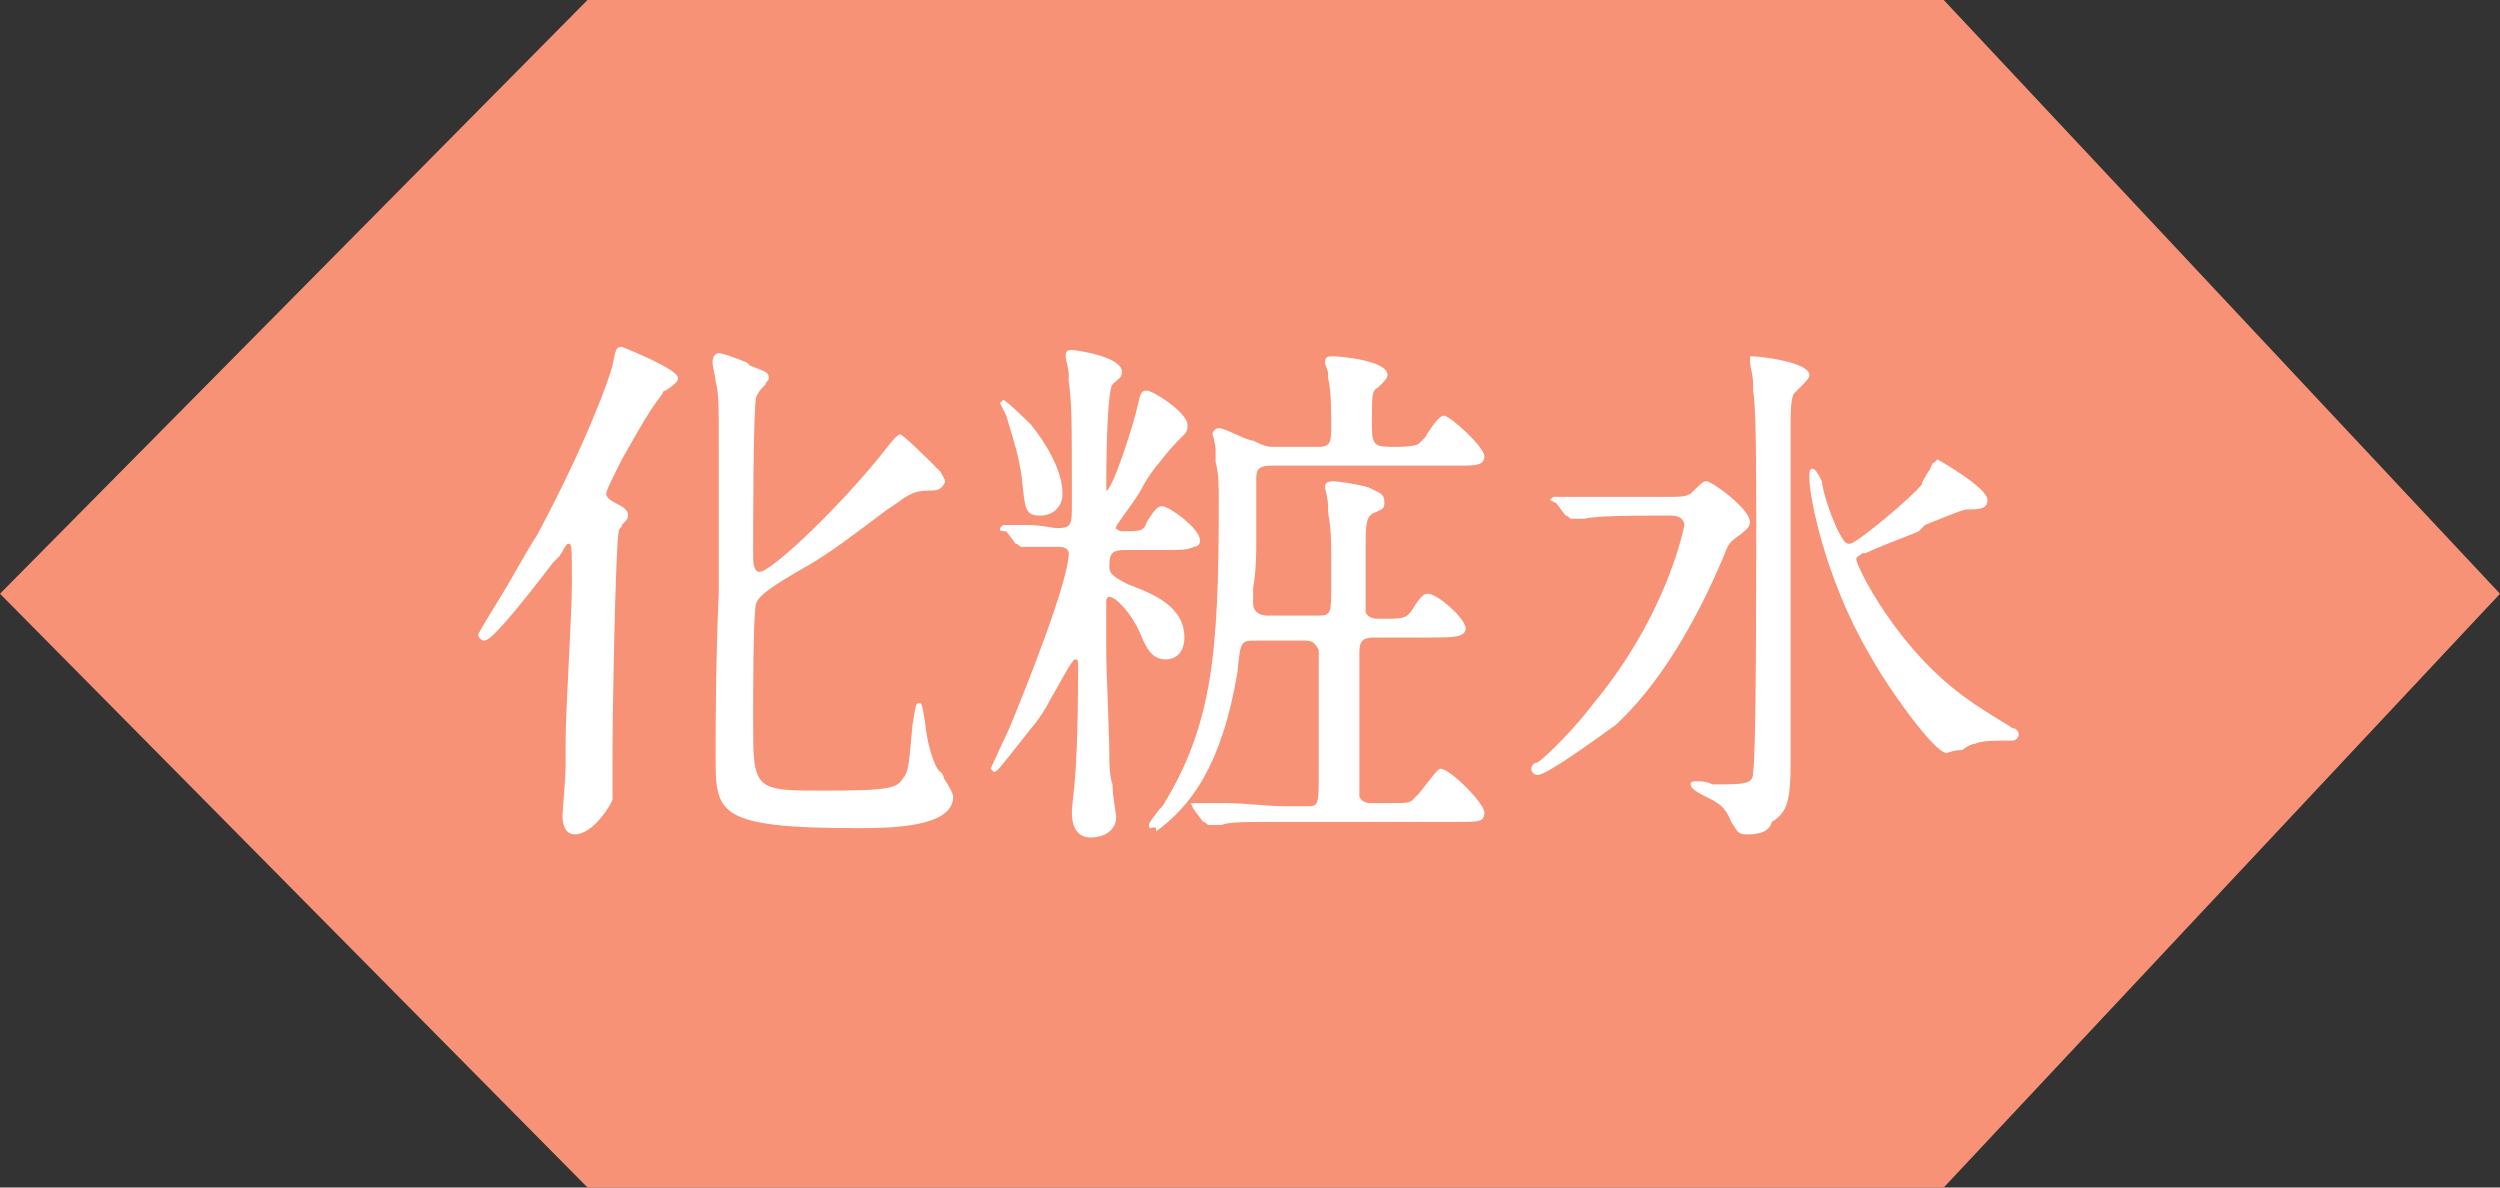
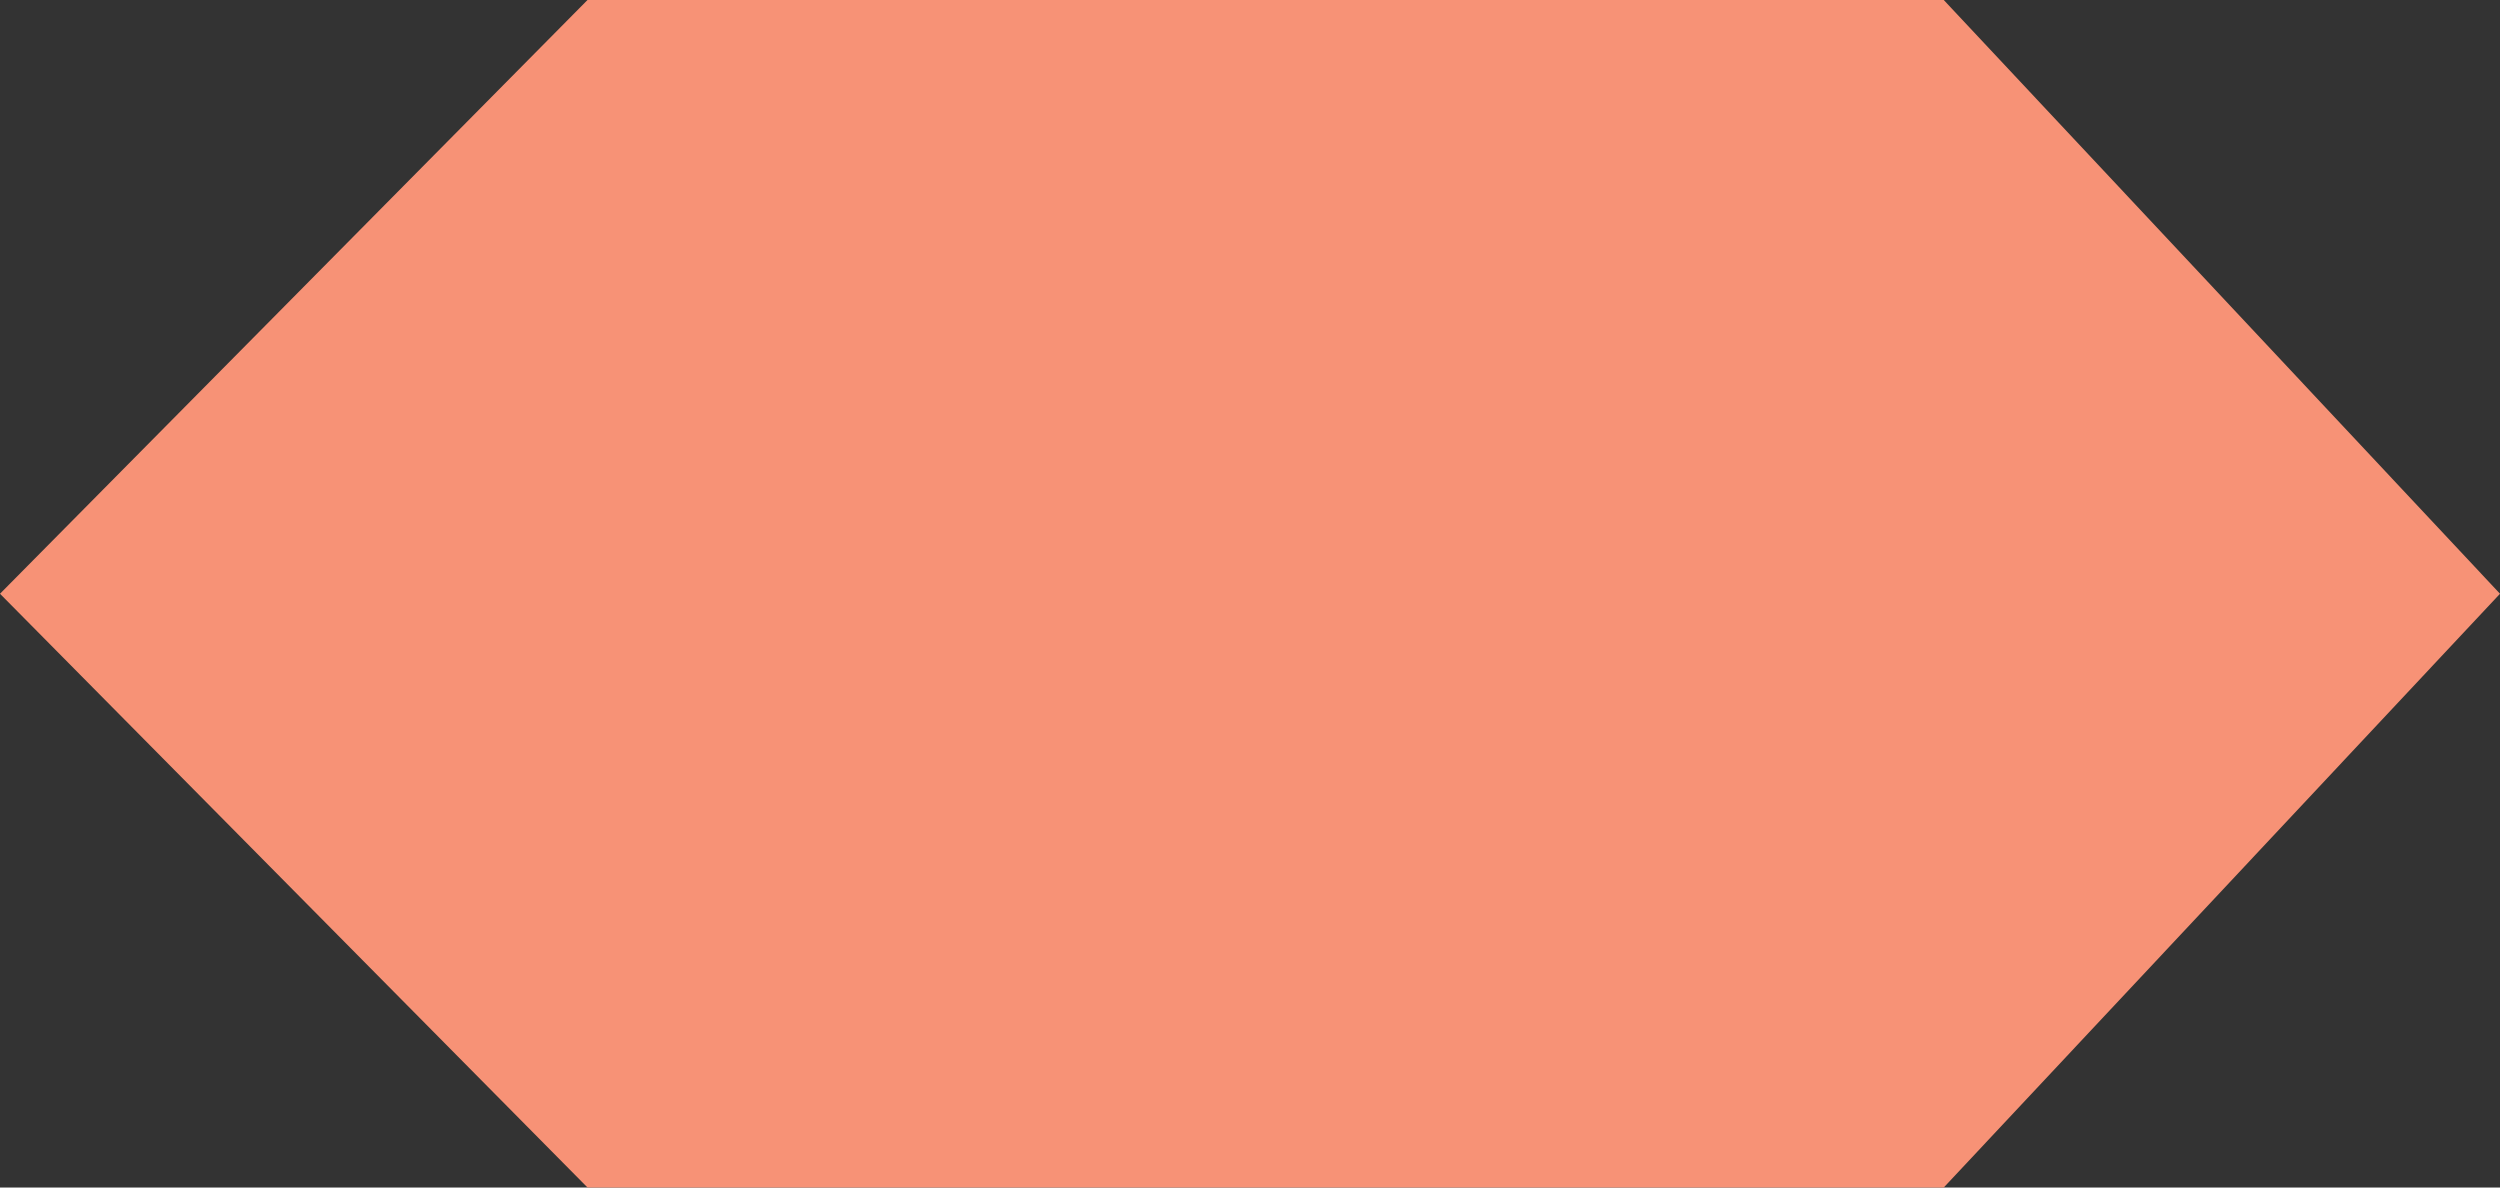
<svg xmlns="http://www.w3.org/2000/svg" version="1.1" id="レイヤー_1" x="0px" y="0px" viewBox="0 0 80 38" style="enable-background:new 0 0 80 38;" xml:space="preserve">
  <rect x="0" y="0" width="80" height="38" fill="#333333" stroke="none" />
  <g>
    <polygon style="fill:#F79276;" points="62.2,0 80,19 62.2,38 18.8,38 0,19 18.8,0  " />
    <g>
-       <path style="fill:#FFFFFF;" d="M34.9,26.8c-0.4,0-0.6-0.3-0.6-0.8c0-0.2,0.1-1,0.1-1.1c0.1-1.2,0.1-3.4,0.1-3.4    c0-0.4,0-0.4-0.1-0.4c-0.1,0-0.5,0.8-0.8,1.3c-0.2,0.4-0.5,0.8-0.6,0.9c-1.1,1.4-1.1,1.4-1.2,1.4h0l-0.1-0.1c0,0,0.5-1.1,0.6-1.3    c0.5-1.2,1.9-4.7,1.9-5.6c0-0.1-0.1-0.2-0.3-0.2c-0.1,0-0.4,0-0.7,0c-0.2,0-0.5,0-0.5,0c-0.1,0-0.1-0.1-0.2-0.1l-0.3-0.4    C32,17,32,17,32,16.9v0l0.1-0.1c0.1,0,0.5,0,0.8,0c0.4,0,0.8,0.1,0.9,0.1c0.5,0,0.5-0.1,0.5-0.8c0-2.6,0-3.2-0.1-3.9    c0,0,0-0.1,0-0.2c0-0.2-0.1-0.5-0.1-0.6c0-0.2,0.1-0.2,0.2-0.2c0.1,0,1.6,0.2,1.6,0.7c0,0.2-0.1,0.2-0.3,0.4    c-0.1,0.1-0.2,1.1-0.2,3.4c0,0,0,0,0,0c0.2,0,0.9-2.2,1-2.7c0.1-0.4,0.1-0.5,0.3-0.5c0.2,0,1.3,0.7,1.3,1.1c0,0.1,0,0.2-0.1,0.3    c-0.4,0.4-0.4,0.4-0.8,0.9c-0.1,0.1-0.4,0.5-0.6,0.9c-0.3,0.5-0.8,1.1-0.8,1.2c0,0,0.1,0.1,0.2,0.1c0.6,0,0.7,0,0.8-0.3    c0.3-0.5,0.4-0.5,0.5-0.5c0.2,0,1.2,0.7,1.2,1.1c0,0.2-0.2,0.2-0.2,0.2c-0.2,0.1-0.4,0.1-0.9,0.1H36c-0.4,0-0.5,0.1-0.5,0.5    c0,0.2,0,0.3,0.6,0.6c0.8,0.3,1.8,0.7,1.8,1.7c0,0.4-0.2,0.7-0.6,0.7c-0.4,0-0.6-0.3-0.8-0.8c-0.3-0.7-0.8-1.2-1-1.2    c-0.1,0-0.1,0.1-0.1,0.2v1.5c0,0.8,0.1,2.6,0.1,3.5c0,0.1,0,0.5,0.1,0.8c0,0.4,0.1,0.8,0.1,0.9C35.8,26.4,35.5,26.8,34.9,26.8z     M18.4,26.7c-0.4,0-0.4-0.5-0.4-0.6c0-0.2,0.1-1.1,0.1-1.7l0-0.4l0-0.3c0-1,0.2-4,0.2-5c0-1.2,0-1.3-0.1-1.3    c-0.1,0-0.1,0.1-0.3,0.4L17.7,18c-1.3,1.7-2,2.5-2.2,2.5c-0.1,0-0.2-0.1-0.2-0.2c0,0,0.1-0.2,0.9-1.5c0.4-0.7,0.8-1.4,1-1.7    c1.6-3,2.3-5,2.4-5.4c0.1-0.5,0.1-0.6,0.3-0.6c0,0,1.8,0.7,1.8,1c0,0.1-0.1,0.2-0.4,0.4c-0.1,0-0.1,0.1-0.1,0.1    c-0.3,0.4-0.4,0.5-1.3,2.1c-0.4,0.8-0.5,1-0.5,1.1c0,0.1,0.1,0.2,0.3,0.3c0.2,0.1,0.4,0.2,0.4,0.4c0,0.1-0.1,0.2-0.2,0.3    c0,0.1-0.1,0.1-0.1,0.2c-0.1,0.4-0.2,5.7-0.2,7.1c0,0.1,0,0.2,0,0.4c0,0.4,0,1,0,1.1C19.3,26.2,18.8,26.7,18.4,26.7z M55.9,26.7    c-0.3,0-0.3-0.1-0.5-0.4c-0.2-0.5-0.4-0.6-0.8-0.8c-0.4-0.2-0.5-0.3-0.5-0.4c0-0.1,0.1-0.1,0.2-0.1c0.1,0,0.3,0,0.5,0.1    c0.2,0,0.3,0,0.4,0c0.8,0,0.9-0.1,0.9-0.4c0.1-0.5,0.1-6.3,0.1-8c0-1.4,0-3.7-0.1-4.2l0-0.2c0-0.3-0.1-0.6-0.1-0.7    c0-0.2,0-0.2,0-0.2c0,0,0,0,0,0c0.4,0,1.9,0.2,1.9,0.6c0,0.1-0.1,0.2-0.3,0.4c-0.1,0.1-0.2,0.2-0.2,0.2c-0.1,0.2-0.1,0.6-0.1,1.1    c0,0.7,0,2.8,0,4.9c0,2.4,0,4.9,0,5.8c0,1.2-0.1,1.6-0.6,1.9C56.6,26.7,56.1,26.7,55.9,26.7z M27.4,26.5c-4.5,0-4.5-0.5-4.5-2.3    c0-0.8,0-3,0.1-5.2c0-2.1,0-4.1,0-4.8c0-1.3,0-1.6-0.1-2c0-0.1-0.1-0.5-0.1-0.6c0-0.2,0.1-0.3,0.2-0.3c0.1,0,0.4,0.1,0.9,0.3    l0.1,0.1l0,0c0.5,0.2,0.6,0.2,0.6,0.4c0,0.1-0.1,0.1-0.1,0.2c-0.2,0.2-0.2,0.2-0.3,0.4c-0.1,0.3-0.1,4.3-0.1,5.1    c0,0.1,0,0.5,0.2,0.5c0.4,0,2.7-2.2,4.1-4l0,0c0,0,0.3-0.4,0.4-0.4c0.1,0,0.9,0.8,1.3,1.2c0.1,0.2,0.2,0.3,0.1,0.4    c-0.1,0.2-0.3,0.2-0.5,0.2c-0.4,0-0.6,0.1-1,0.4l-0.3,0.2c-1.6,1.2-2,1.5-2.9,2c-0.5,0.3-1.2,0.7-1.3,1c-0.1,0.2-0.1,3-0.1,3.7    c0,2.3,0,2.3,2.3,2.3c2.2,0,2.3-0.1,2.5-0.4c0.2-0.2,0.2-0.7,0.3-1.7c0.1-0.6,0.1-0.7,0.2-0.7c0.1,0,0.1,0,0.2,0.6    c0.1,1,0.4,1.6,0.5,1.6c0,0,0.1,0.1,0.1,0.2c0.2,0.3,0.3,0.5,0.3,0.6C30.5,26.5,28.4,26.5,27.4,26.5z M36.8,26.5L36.8,26.5    c-0.1-0.1,0-0.2,0.3-0.6l0.1-0.1c1.6-2.6,1.8-4.9,1.8-9.7c0-0.5,0-1-0.1-1.3l0-0.3l0-0.1c0-0.2-0.1-0.5-0.1-0.5    c0-0.1,0.1-0.2,0.2-0.2c0.2,0,0.9,0.4,1.1,0.4c0.4,0.2,0.5,0.2,0.7,0.2h1.4c0.4,0,0.4-0.2,0.4-0.7c0-0.4,0-1.1-0.1-1.5l0-0.1    c0-0.2-0.1-0.3-0.1-0.4c0-0.2,0.1-0.2,0.3-0.2c0,0,1.7,0.1,1.7,0.6c0,0.1-0.1,0.2-0.3,0.4c-0.2,0.1-0.2,0.2-0.2,1.2    c0,0.7,0.1,0.7,0.8,0.7c0.6,0,0.7-0.1,0.7-0.1c0,0,0.1-0.1,0.2-0.2c0.3-0.5,0.5-0.7,0.6-0.7c0.2,0,1.3,1,1.3,1.3    c0,0.3-0.3,0.3-0.8,0.3h-6c-0.4,0-0.5,0.1-0.5,0.4c0,0.1,0,0.3,0,2.1c0,0.2,0,0.9-0.1,1.4c0,0.3,0,0.5,0,0.5    c0,0.2,0.1,0.4,0.5,0.4h1.6c0.4,0,0.4-0.1,0.4-1c0-1.6,0-1.7-0.1-2.3l0-0.2c0-0.2-0.1-0.6-0.1-0.6c0-0.1,0-0.2,0.3-0.2    c0.1,0,0.8,0.1,1.1,0.2c0.4,0.2,0.5,0.2,0.5,0.5c0,0.2-0.1,0.2-0.3,0.3c-0.3,0.1-0.3,0.4-0.3,1.2c0,1.8,0,2,0,2    c0.1,0.2,0.3,0.2,0.5,0.2c0.7,0,0.8,0,1-0.3c0.3-0.5,0.4-0.5,0.5-0.5c0.3,0,1.2,0.8,1.2,1.1c0,0.3-0.4,0.3-1.1,0.3h-1.8    c-0.4,0-0.5,0.1-0.5,0.5c0,3.9,0,4.4,0,4.6c0.1,0.2,0.3,0.2,0.4,0.2h0.4c0.7,0,0.8,0,0.9-0.1c0,0,0.1-0.1,0.2-0.2    c0.4-0.5,0.6-0.8,0.7-0.8c0.3,0,1.4,1.1,1.4,1.4c0,0.3-0.2,0.3-0.7,0.3h-5.6c-1.4,0-1.9,0-2.1,0.1c0,0-0.3,0-0.4,0    c-0.1,0-0.1-0.1-0.2-0.1l-0.3-0.4l-0.1-0.2v0l0.1,0c0.1,0,0.2,0,0.4,0c0.2,0,0.3,0,0.3,0l0.3,0c0.7,0,1.3,0.1,2,0.1h0.6    c0.4,0,0.4,0,0.4-1.2c0-1.8,0-3.7,0-3.8c-0.1-0.2-0.2-0.3-0.4-0.3h-1.6c-0.5,0-0.5,0-0.6,1c-0.5,3-1.5,4.3-2.6,5.1    C37,26.4,36.9,26.5,36.8,26.5L36.8,26.5z M49.2,24.8c-0.1,0-0.2-0.1-0.2-0.2c0-0.1,0.1-0.2,0.2-0.2c0.3-0.2,1.2-1.1,1.8-1.9    c2.4-2.9,2.9-5.7,2.9-5.7c0-0.2-0.2-0.3-0.4-0.3h-0.7c-0.5,0-1.7,0-2.1,0.1c0,0-0.1,0-0.2,0c-0.1,0-0.2,0-0.2,0    c-0.1,0-0.1-0.1-0.2-0.1l-0.3-0.4C49.6,16,49.6,16,49.6,16v0l0.1-0.1c0.1,0,0.2,0,0.4,0c0.2,0,0.3,0,0.4,0l0.2,0    c0.5,0,1.3,0,2.2,0h0.5c0.4,0,0.5,0,0.7-0.1c0,0,0.1-0.1,0.1-0.1c0.2-0.2,0.3-0.3,0.4-0.3c0.2,0,1.4,0.9,1.4,1.3    c0,0.2-0.2,0.3-0.3,0.4c-0.3,0.2-0.4,0.3-0.5,0.6c-1,2.4-2.2,4.3-3.5,5.5C51,23.7,49.5,24.8,49.2,24.8z M62.3,24.1    c-0.4,0-1.9-2.1-2.5-3.2c-1.4-2.4-1.9-5-1.9-5.6c0-0.2,0-0.3,0.1-0.3c0.1,0,0.2,0.2,0.3,0.4c0,0.2,0.3,1.3,0.7,1.9    c0.1,0.1,0.1,0.1,0.2,0.1c0.2,0,2-1.5,2.3-1.9c0-0.1,0.1-0.2,0.2-0.4c0.1-0.1,0.1-0.3,0.2-0.3l0,0l0.1-0.1c0,0,1.6,0.9,1.6,1.3    c0,0.3-0.3,0.3-0.6,0.3c-0.2,0-0.4,0.1-1.4,0.5L61.4,17c-0.2,0.1-1.3,0.5-1.7,0.7l-0.1,0c-0.1,0.1-0.2,0.1-0.2,0.2    c0,0.2,1.3,2.9,3.6,4.5c0.4,0.3,1.1,0.7,1.4,0.9c0.1,0,0.2,0.1,0.2,0.2c0,0.1-0.1,0.2-0.2,0.2c0,0-0.1,0-0.2,0c-0.1,0-0.1,0-0.2,0    c-0.1,0-0.6,0-0.8,0.1c-0.1,0-0.3,0.1-0.4,0.2C62.5,24,62.3,24.1,62.3,24.1z M33.3,16.5c-0.5,0-0.5-0.2-0.6-1.2    c-0.1-0.7-0.2-1-0.5-2L32,12.9l0.1-0.1c0.1,0,0.8,0.7,0.9,0.8c0.4,0.5,1,1.4,1,2.2C34,16.3,33.6,16.5,33.3,16.5z" />
-     </g>
+       </g>
  </g>
</svg>